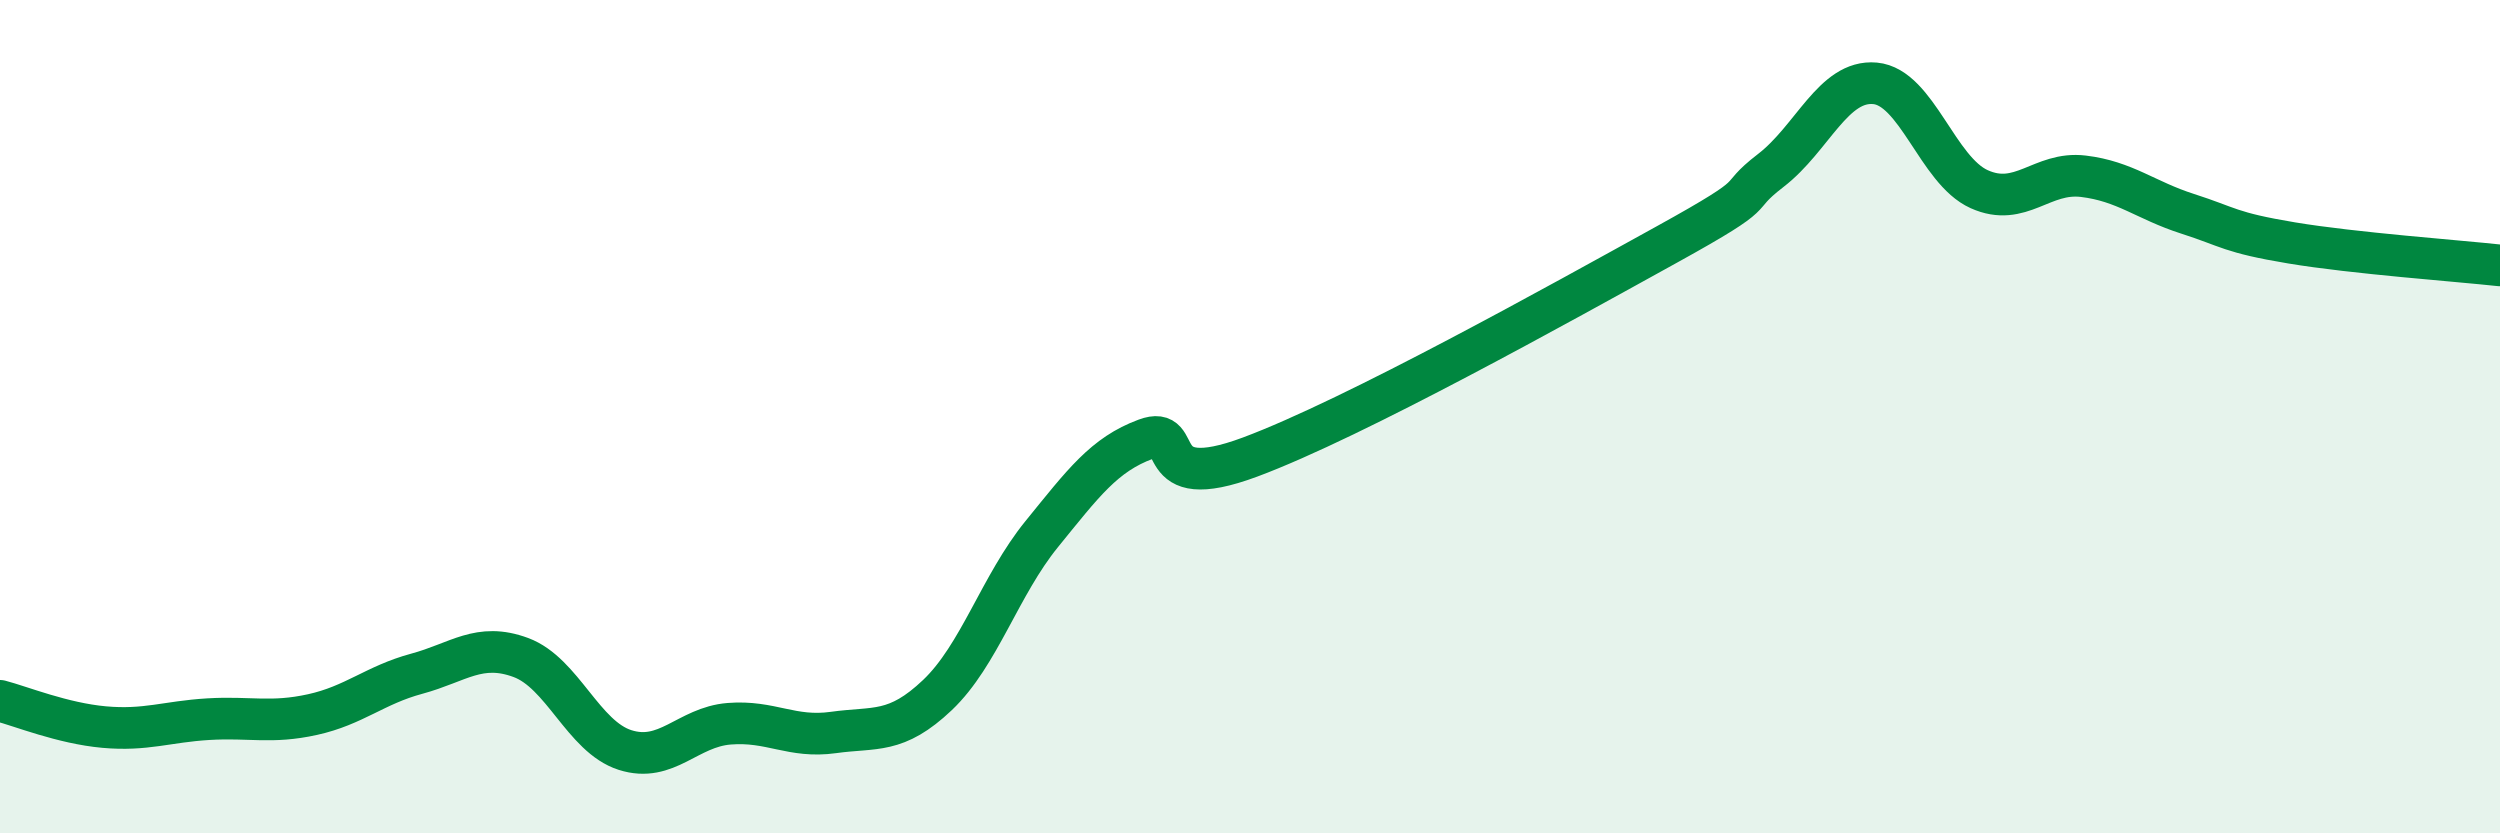
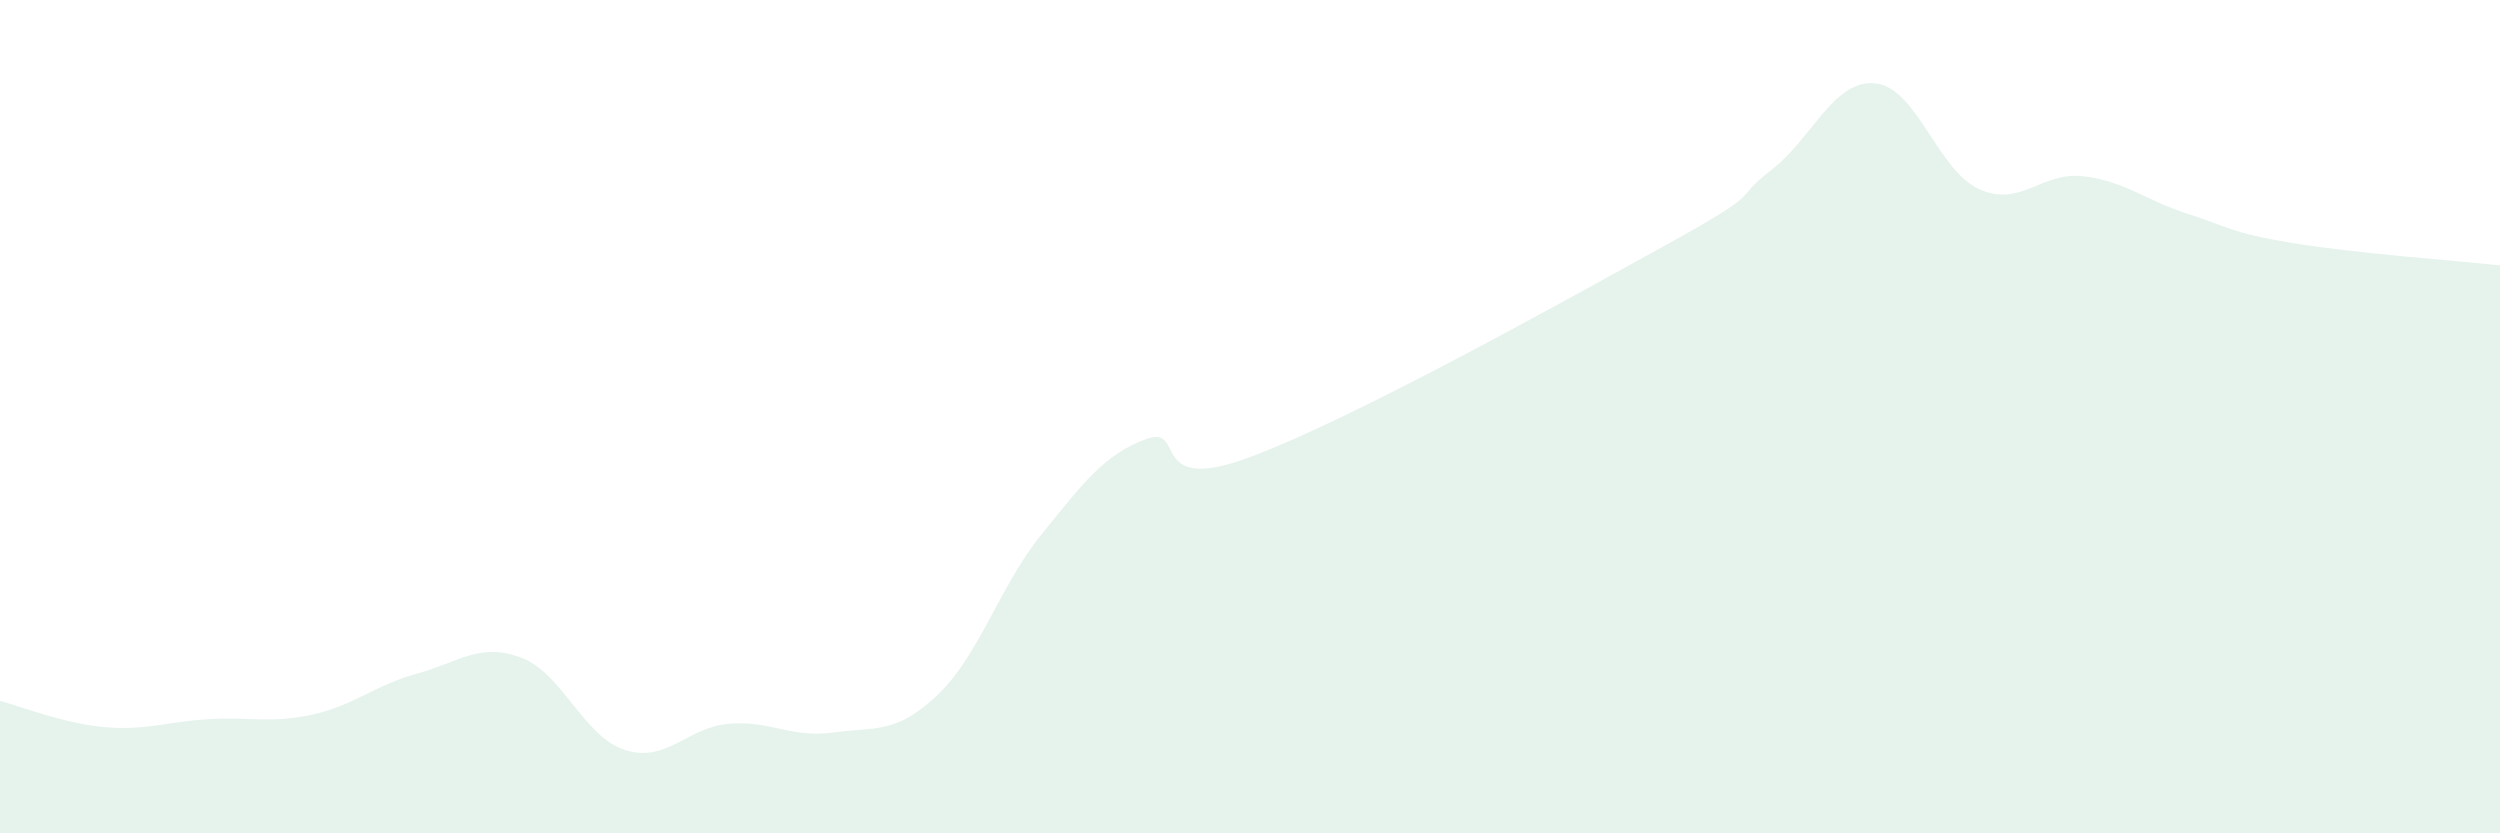
<svg xmlns="http://www.w3.org/2000/svg" width="60" height="20" viewBox="0 0 60 20">
  <path d="M 0,16.82 C 0.5,16.95 1.5,17.36 2.5,17.45 C 3.5,17.54 4,17.32 5,17.26 C 6,17.2 6.5,17.37 7.5,17.15 C 8.5,16.93 9,16.44 10,16.17 C 11,15.9 11.5,15.41 12.5,15.78 C 13.5,16.15 14,17.68 15,18 C 16,18.32 16.5,17.45 17.5,17.37 C 18.5,17.29 19,17.72 20,17.58 C 21,17.44 21.5,17.63 22.5,16.68 C 23.5,15.73 24,14.05 25,12.82 C 26,11.59 26.5,10.91 27.5,10.54 C 28.5,10.17 27.5,11.9 30,10.97 C 32.5,10.04 37.5,7.25 40,5.87 C 42.5,4.49 41.5,4.86 42.5,4.09 C 43.5,3.32 44,1.91 45,2 C 46,2.09 46.5,4.09 47.5,4.54 C 48.5,4.99 49,4.11 50,4.23 C 51,4.35 51.5,4.81 52.5,5.13 C 53.5,5.45 53.5,5.58 55,5.83 C 56.5,6.08 59,6.26 60,6.37L60 20L0 20Z" fill="#008740" opacity="0.1" stroke-linecap="round" stroke-linejoin="round" />
-   <path d="M 0,16.82 C 0.5,16.95 1.5,17.36 2.5,17.45 C 3.5,17.54 4,17.32 5,17.26 C 6,17.2 6.5,17.37 7.5,17.15 C 8.5,16.93 9,16.44 10,16.17 C 11,15.9 11.5,15.41 12.5,15.78 C 13.5,16.15 14,17.68 15,18 C 16,18.32 16.5,17.45 17.5,17.37 C 18.5,17.29 19,17.72 20,17.58 C 21,17.44 21.5,17.63 22.5,16.68 C 23.5,15.73 24,14.05 25,12.82 C 26,11.59 26.5,10.91 27.5,10.54 C 28.5,10.17 27.5,11.9 30,10.97 C 32.5,10.04 37.5,7.25 40,5.87 C 42.5,4.49 41.5,4.86 42.5,4.09 C 43.5,3.32 44,1.91 45,2 C 46,2.09 46.5,4.09 47.5,4.54 C 48.5,4.99 49,4.11 50,4.23 C 51,4.35 51.5,4.81 52.5,5.13 C 53.5,5.45 53.5,5.58 55,5.83 C 56.5,6.08 59,6.26 60,6.37" stroke="#008740" stroke-width="1" fill="none" stroke-linecap="round" stroke-linejoin="round" />
</svg>